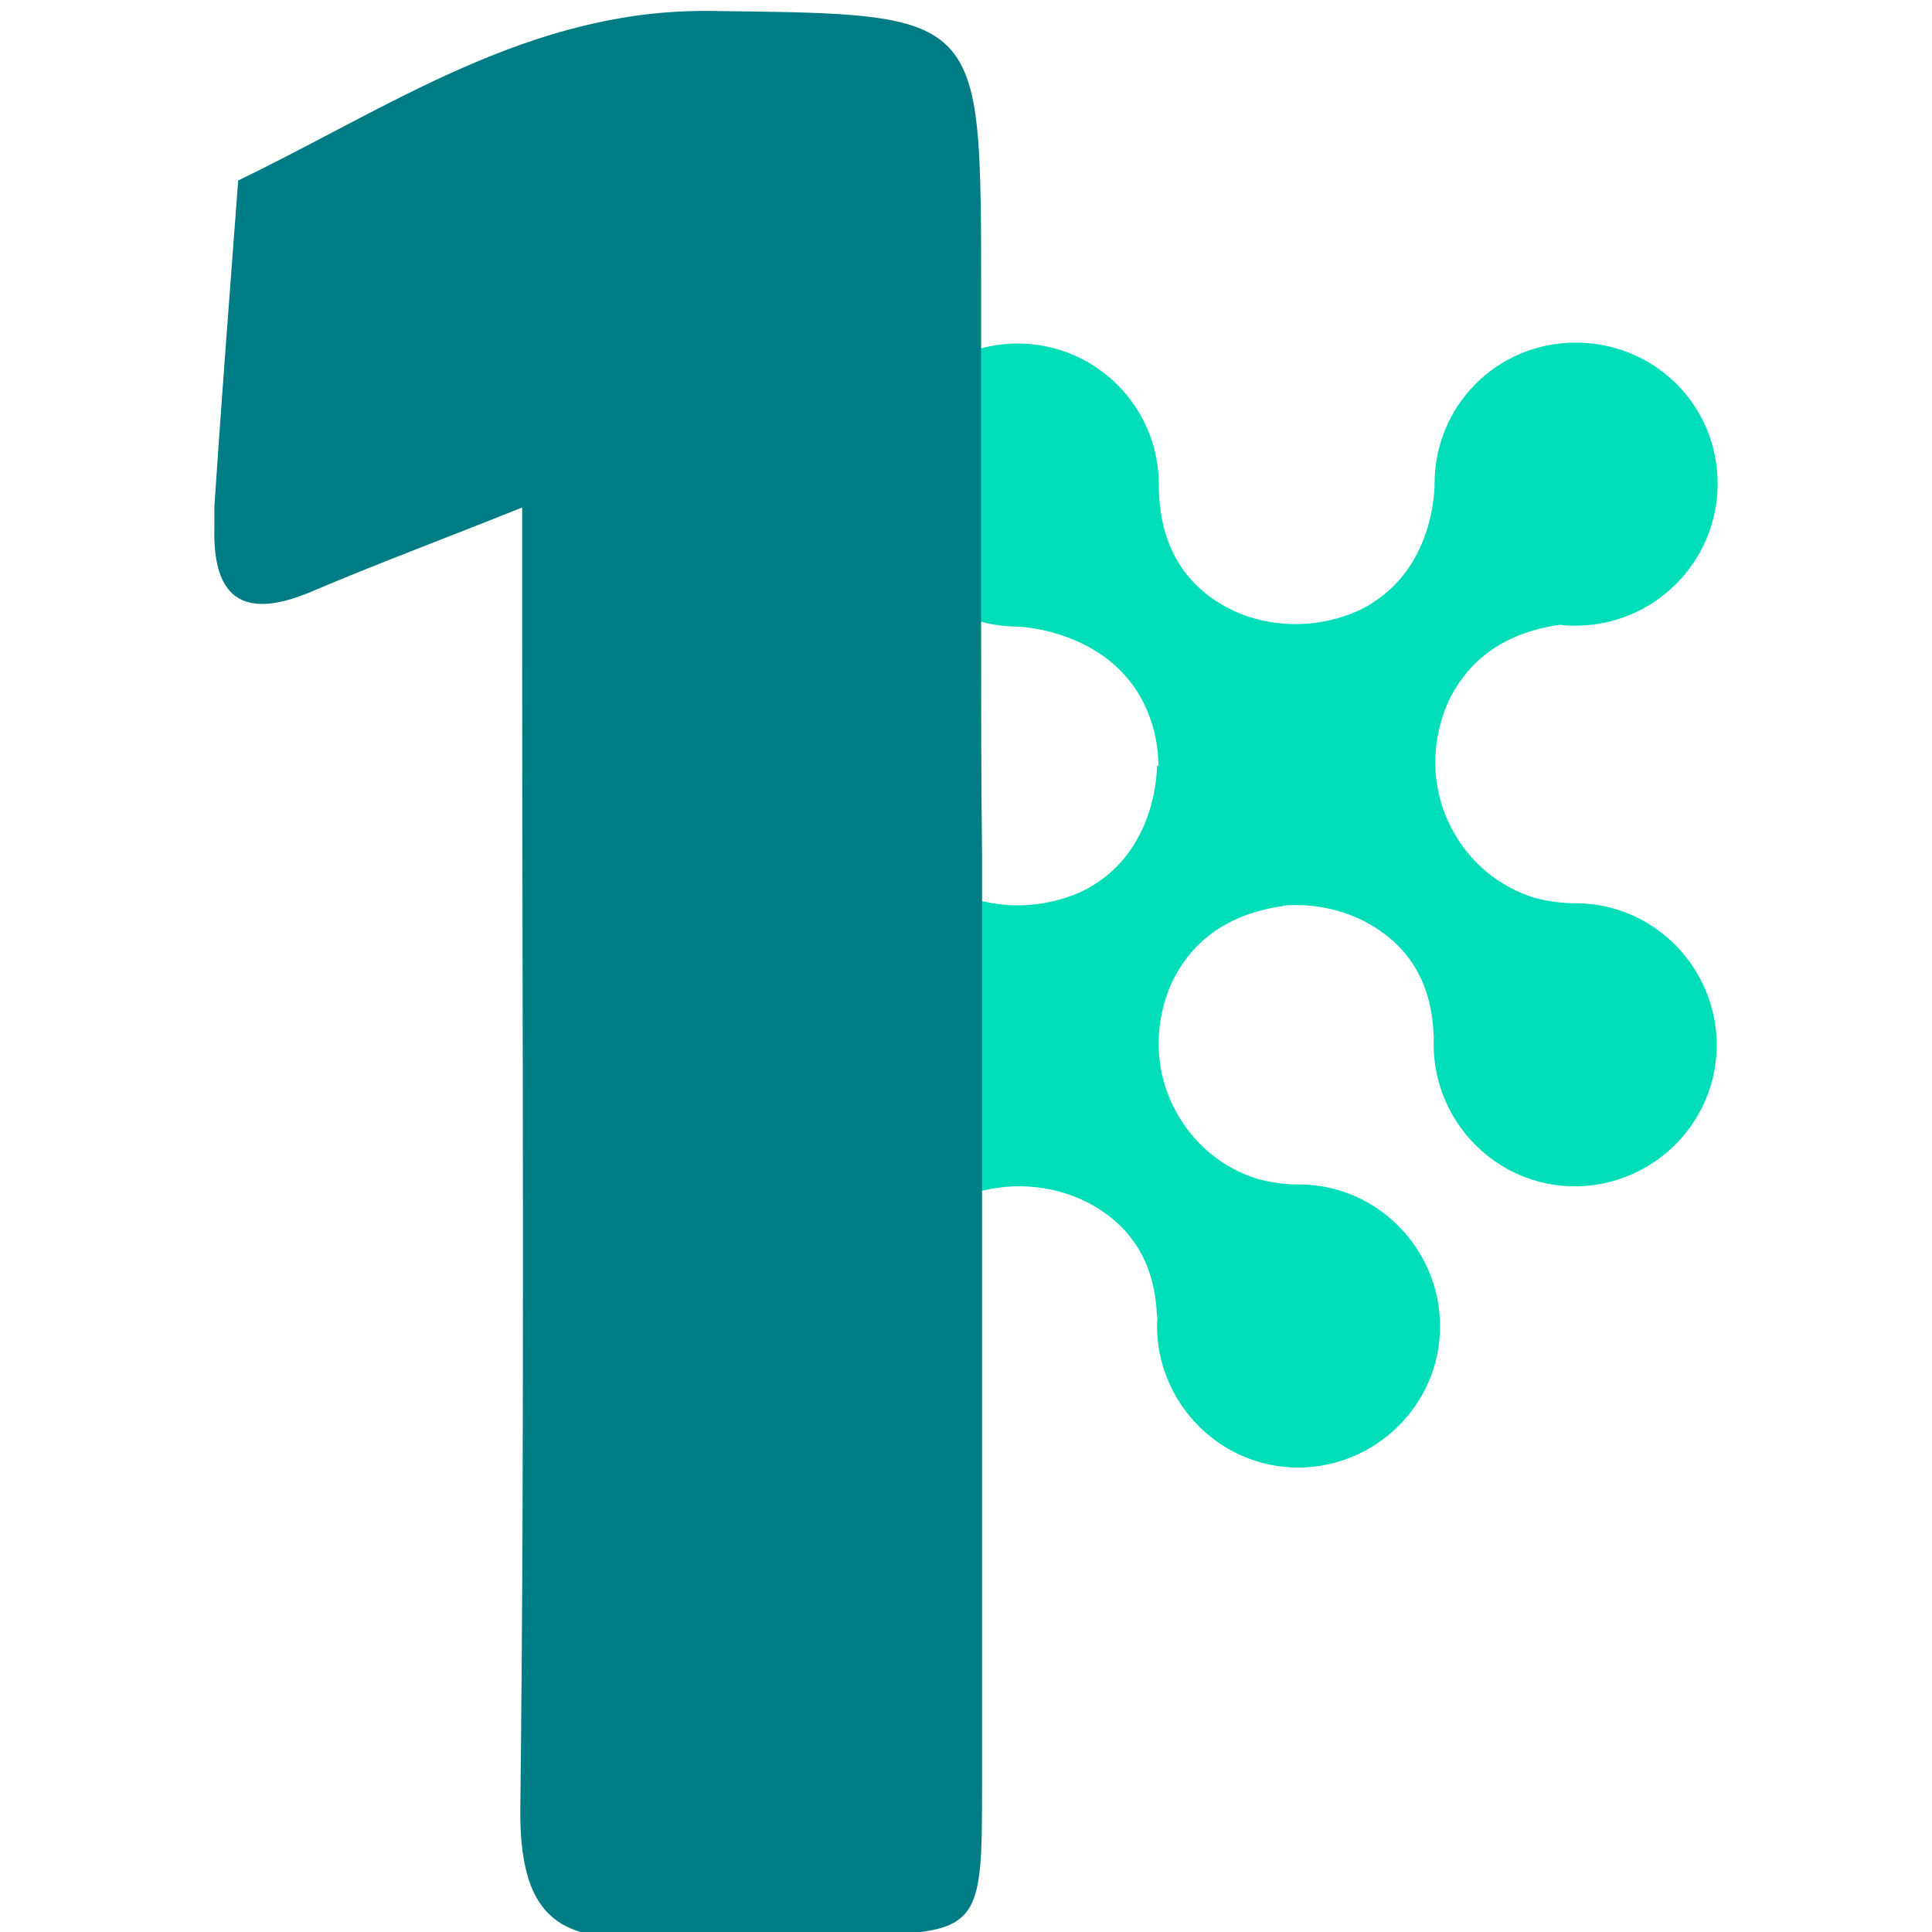
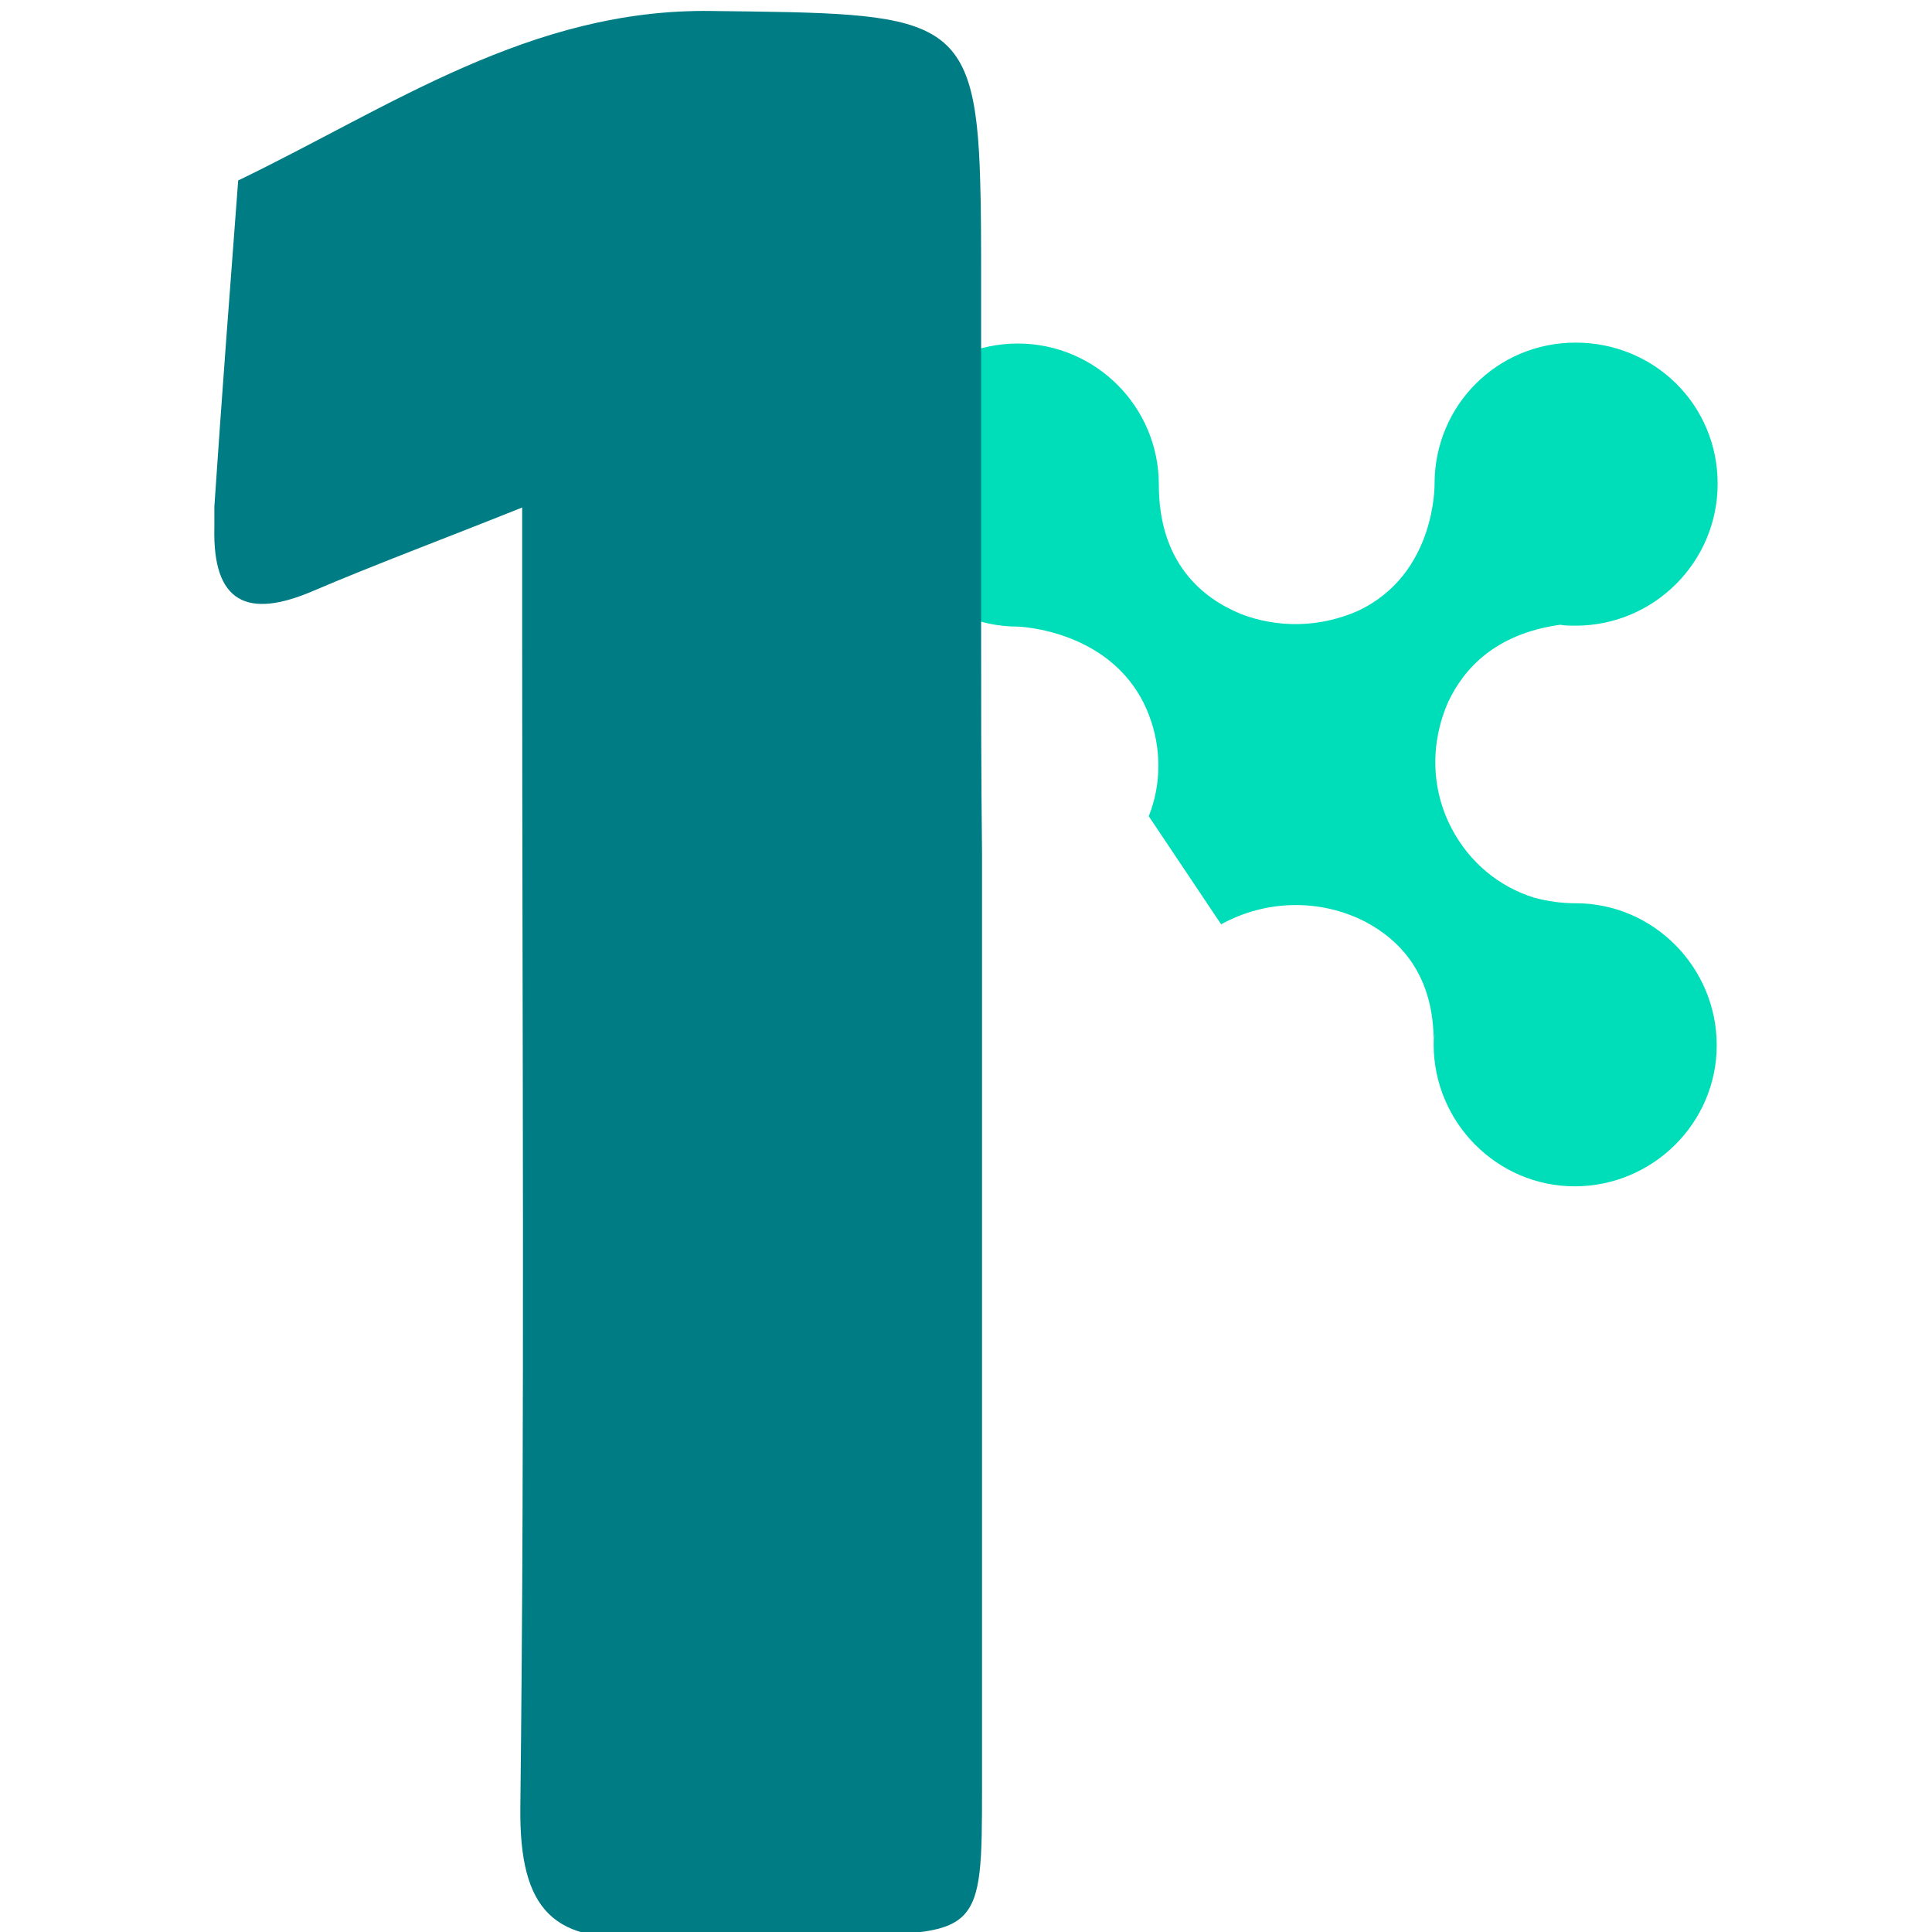
<svg xmlns="http://www.w3.org/2000/svg" version="1.1" id="Layer_1" x="0px" y="0px" viewBox="0 0 210.9 210.9" style="enable-background:new 0 0 210.9 210.9;" xml:space="preserve">
  <style type="text/css">
	.st0{fill:#00DEB9;}
	.st1{fill:none;}
	.st2{fill:#007C85;}
</style>
-   <path class="st0" d="M126.3,83.5c0,0,0.2,9.9-8.4,13.9c-4.1,1.8-8.7,1.9-12.8,0.3c-4.1-1.7-8.9-5.5-8.9-14.1  c0-8.5-6.9-15.4-15.4-15.4s-15.4,6.9-15.4,15.4c0,8.5,6.9,15.4,15.4,15.4l0,0c0,0,10.7,0.3,14.3,9.6c1.4,3.6,1.4,7.6,0,11.1  c-1.6,4.3-5.3,9.6-14.3,9.6c-8.5,0-15.4,6.9-15.4,15.4c0,8.5,6.9,15.4,15.4,15.4s15.4-6.9,15.4-15.4c0,0,0,0,0,0c0-0.3,0-0.7,0-1  c-0.1-5,2.6-9.7,6.9-12.1c4.9-2.7,10.8-2.8,15.7-0.3c3.8,2,7.6,5.8,7.5,13.4c0-0.4,0-0.8,0.1-1.2c0,0.4-0.1,0.8-0.1,1.2  c0,8.5,6.9,15.5,15.4,15.5c8.5,0,15.5-6.9,15.5-15.4c0-8.5-6.9-15.5-15.4-15.5c0,0,0,0,0,0l0,0c-1.5,0-3-0.2-4.5-0.6  c-3.9-1.2-7.1-3.9-9-7.5c-2.3-4.3-2.4-9.4-0.4-13.9c1.7-3.6,5.1-7.4,12.2-8.4" />
  <path class="st0" d="M133.3,100.9c4.9-2.7,10.8-2.8,15.7-0.3c3.8,2,7.6,5.8,7.5,13.4c0,0,0-0.4,0.1-1.2c0,0.4-0.1,0.8-0.1,1.2  c0,8.5,6.9,15.5,15.4,15.5s15.5-6.9,15.5-15.4c0-8.5-6.9-15.5-15.4-15.5c0,0,0,0,0,0l0,0c-1.5,0-3-0.2-4.5-0.6  c-3.9-1.2-7.1-3.9-9-7.5c-2.3-4.3-2.4-9.4-0.4-13.9c1.7-3.6,5.1-7.4,12.2-8.4c0.6,0.1,1.1,0.1,1.7,0.1c8.5,0,15.5-6.9,15.5-15.5  s-6.9-15.4-15.5-15.4s-15.4,6.9-15.4,15.4l0,0c0,0,0.2,9.9-8.4,13.9c-4.1,1.8-8.7,1.9-12.8,0.3c-4.1-1.7-8.9-5.5-8.9-14.1  c0-8.5-6.9-15.4-15.4-15.4s-15.4,6.9-15.4,15.4c0,8.5,6.9,15.5,15.4,15.5l0,0c0,0,10.7,0.3,14.3,9.6c1.4,3.6,1.4,7.6,0,11.1" />
-   <path class="st1" d="M115.7,31.3c0,0.3,0,0.6,0,0.9C115.7,31.7,115.7,31.3,115.7,31.3z" />
  <path class="st2" d="M107.1,67.9c0-7.8,0-15.7,0-23.5V30.8c0-4.2,0-7.9-0.1-11c-0.5-18.5-4.1-18.3-29.3-18.6  C57.9,0.9,42.6,11.7,26,19.7c-0.9,11.9-1.8,23.7-2.6,35.6c0,0.8,0,1.5,0,2.3c-0.2,8.2,3.6,10,10.8,6.9c6.8-2.9,13.8-5.5,22.8-9.1v14  c0,42.7,0.3,85.3-0.2,128c-0.1,11.1,3.6,15,14.4,13.9c6.4-0.6,12.9-0.1,19.3-0.1c16.6,0,16.7,0,16.7-16.1c0-34,0-68,0-102  C107.1,84.7,107.1,76.3,107.1,67.9z" />
</svg>